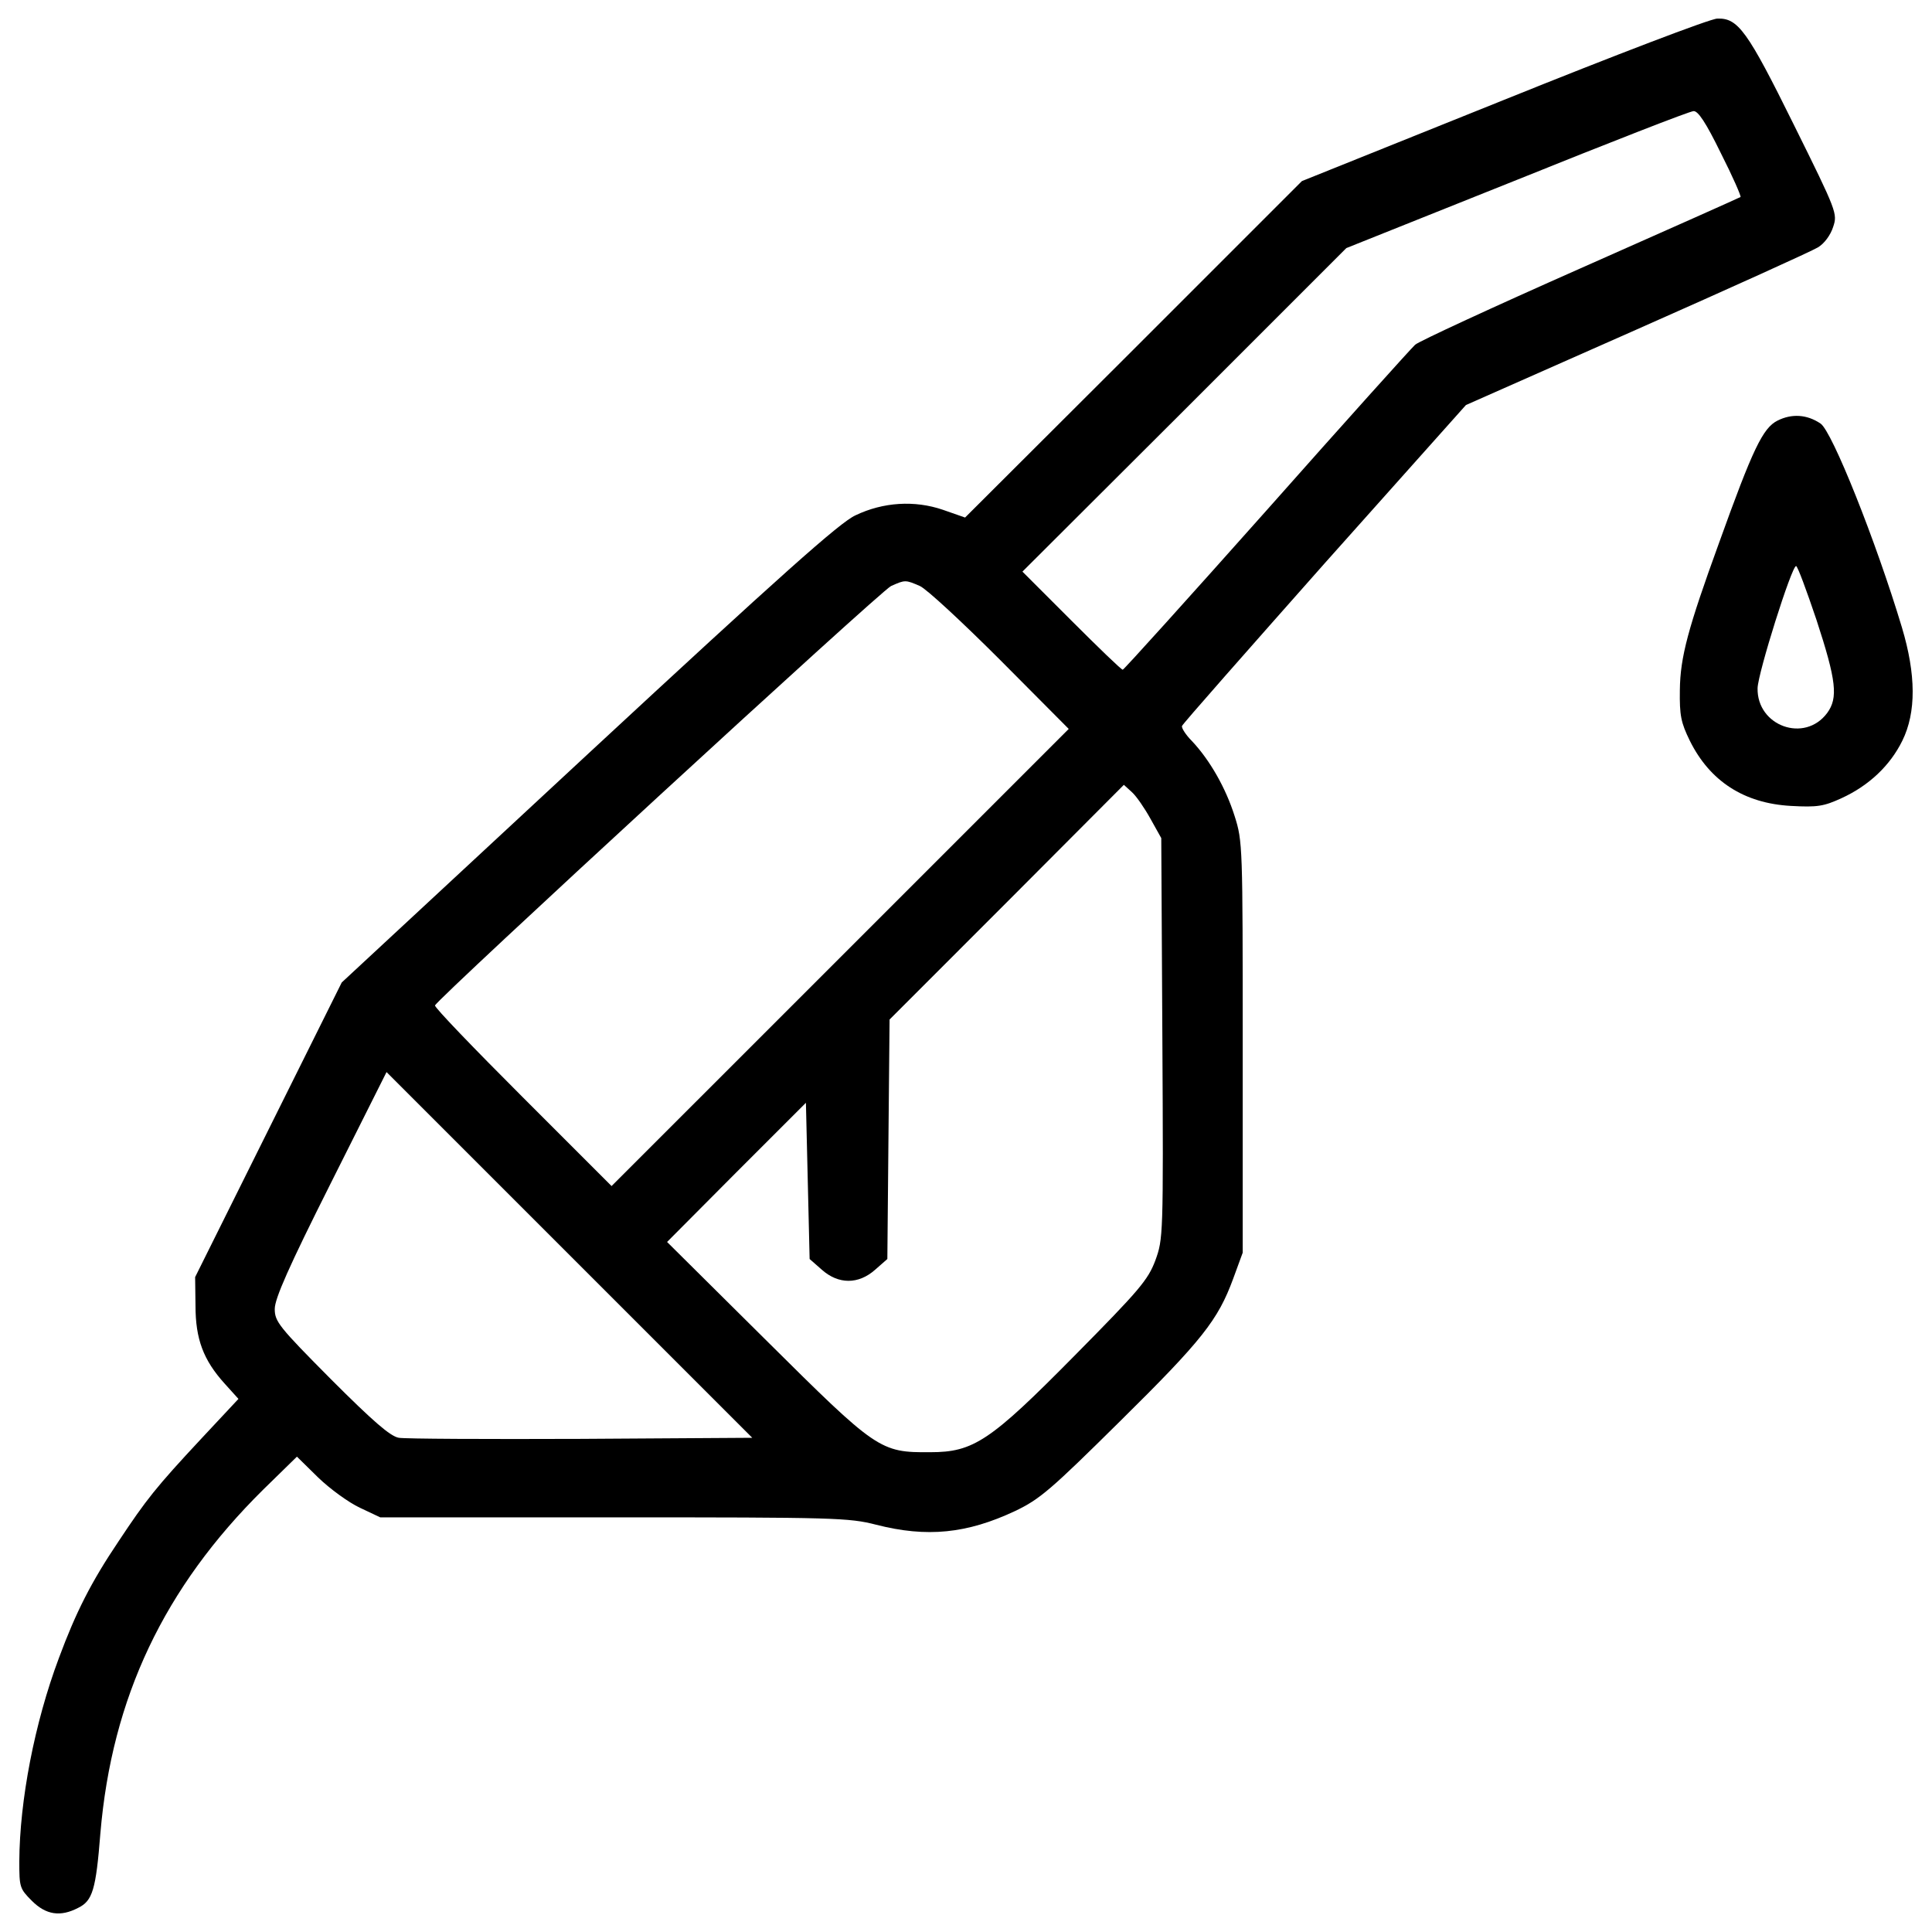
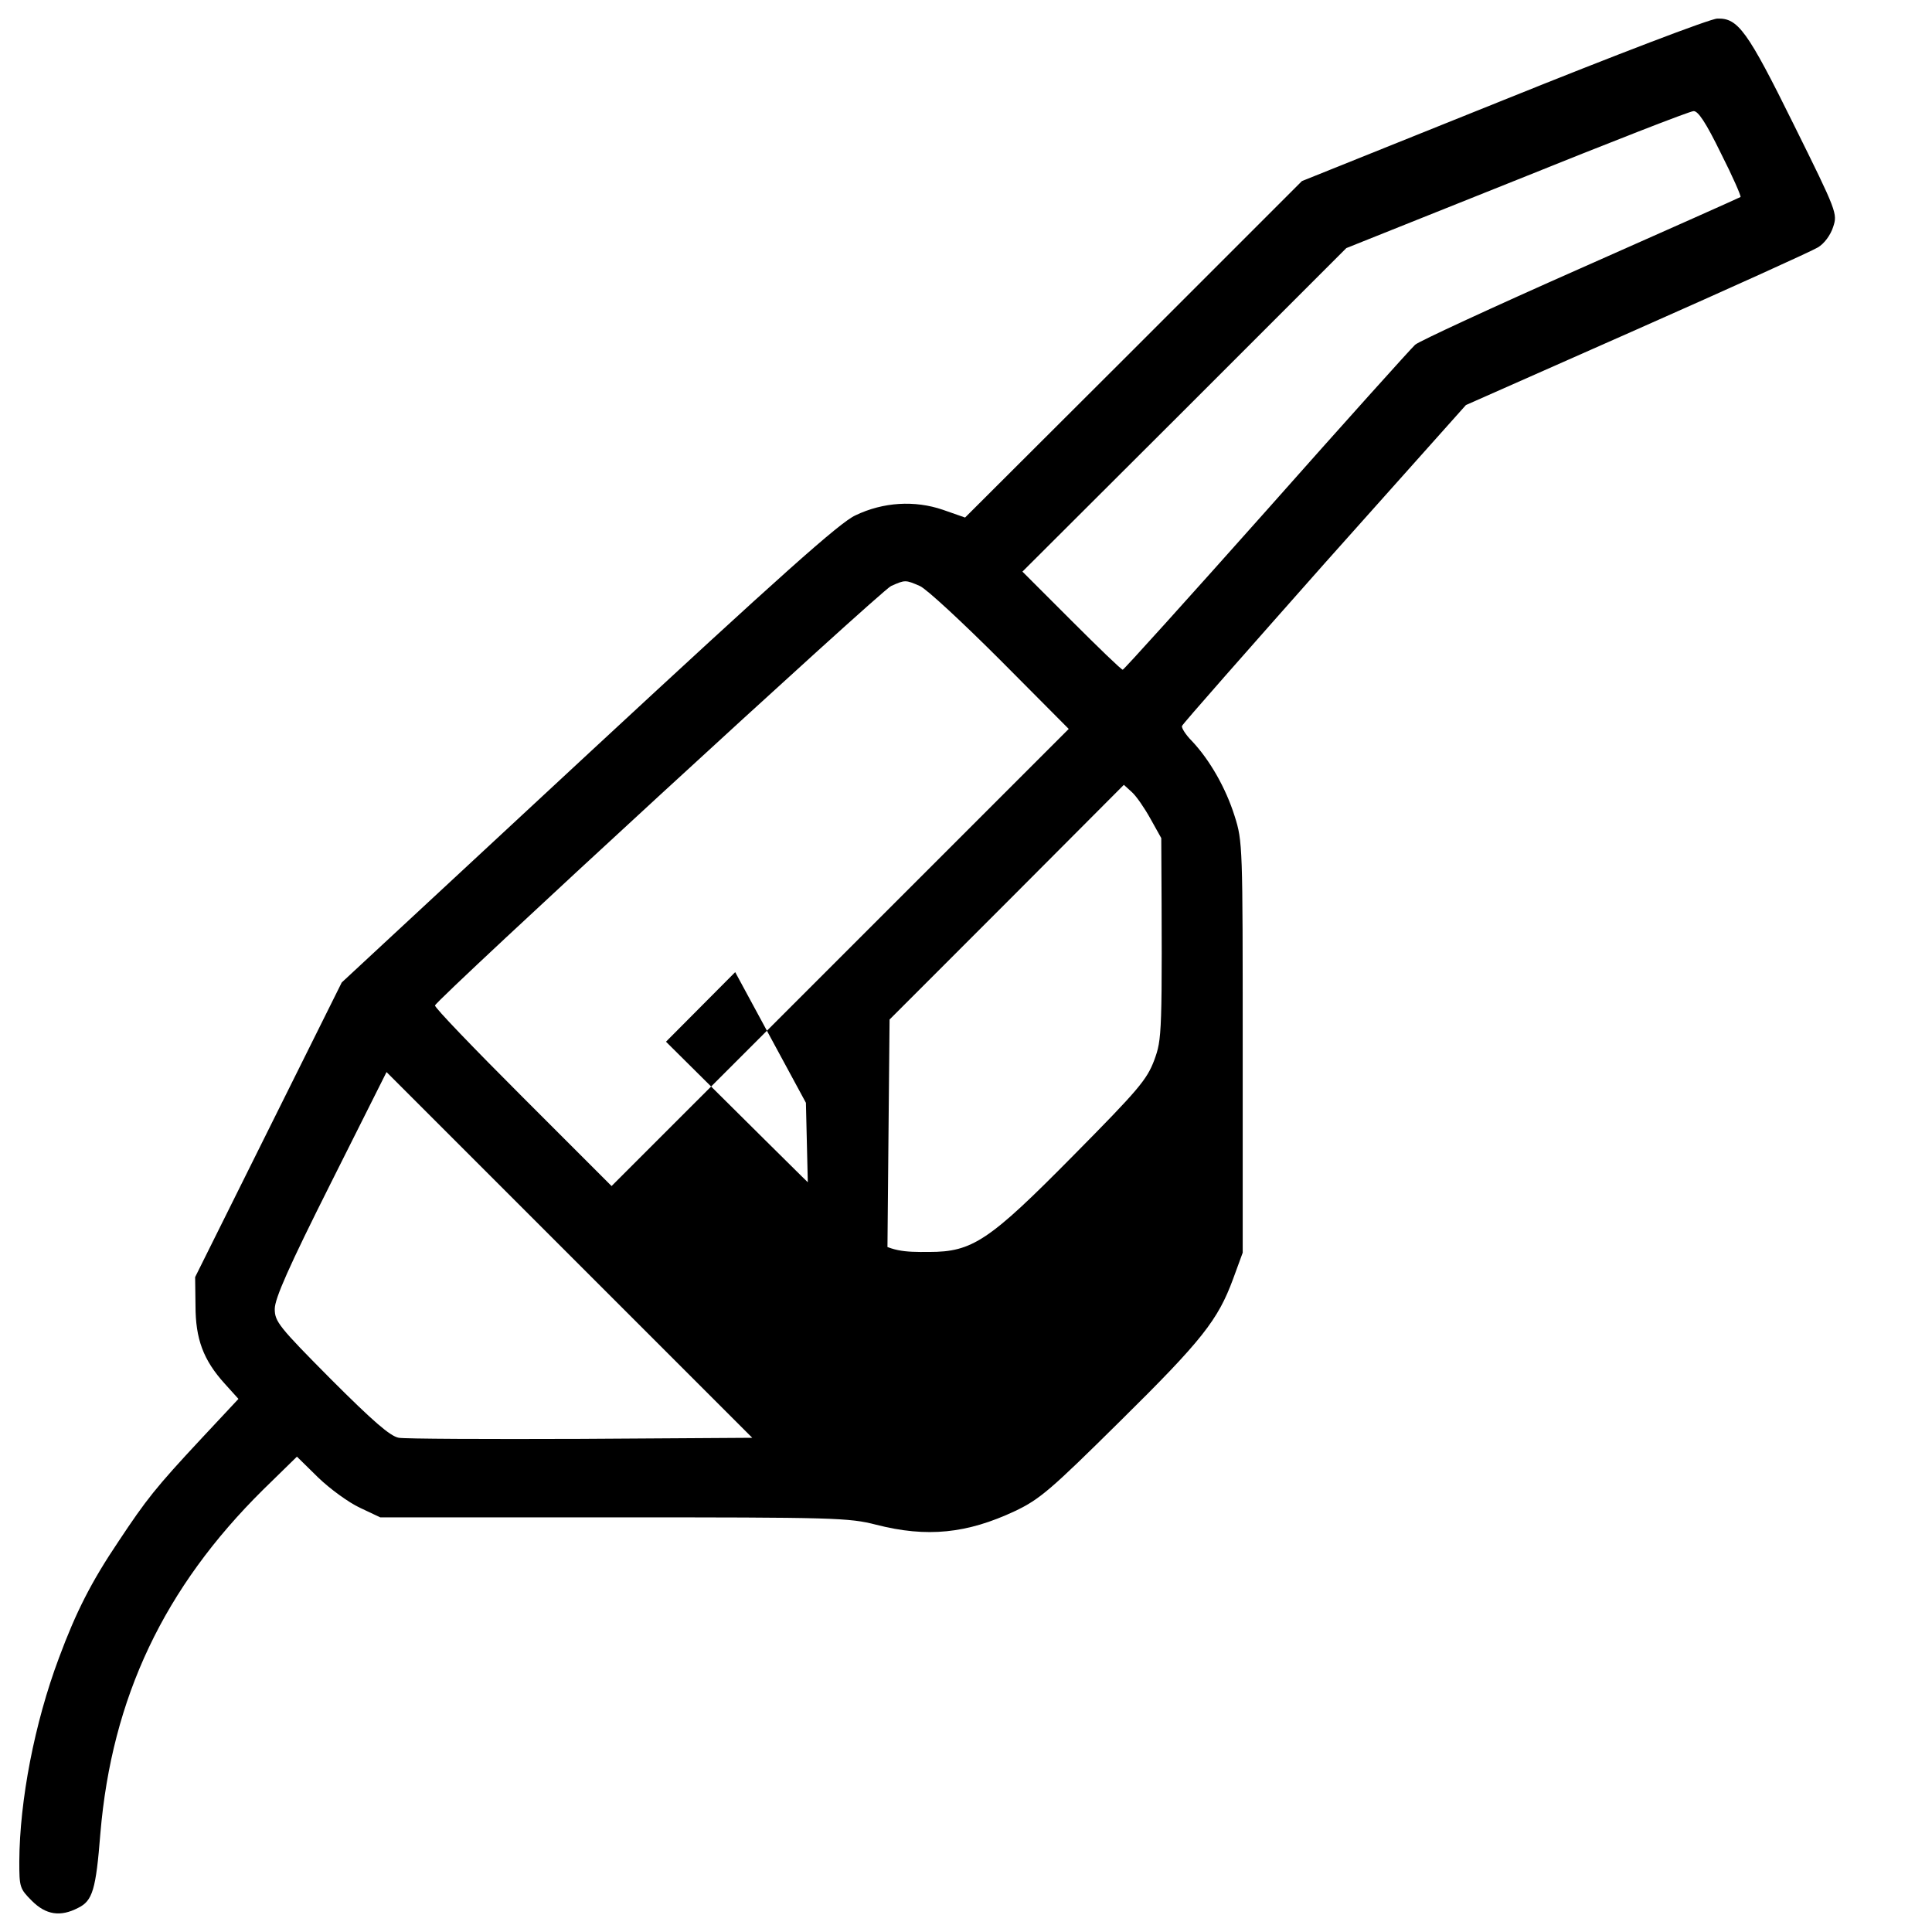
<svg xmlns="http://www.w3.org/2000/svg" x="0px" y="0px" viewBox="0 0 1000 1000" xml:space="preserve">
  <g>
    <g transform="translate(0,512) scale(0.1,-0.1)">
-       <path d="M7782.9,4602.3l-1044.2-419.6L5867,3311l-871.8-869.8l-115,40.2c-145.6,49.8-308.5,40.2-452.2-28.7c-80.5-36.4-383.2-306.6-1381.4-1232L1768.8,34.7l-379.4-762.5l-379.4-762.5l1.9-147.5c0-172.4,40.2-281.6,151.4-404.3l70.9-78.6l-191.6-205c-237.6-254.8-285.5-316.1-429.2-532.6c-141.8-210.8-220.3-365.9-308.5-603.5c-126.5-337.2-203.1-737.6-205-1051.9c0-134.1,1.9-141.8,65.1-205c72.8-72.8,147.5-84.3,239.5-36.4c74.7,36.4,92,93.9,115,385.1c59.4,703.1,329.5,1272.2,843,1779.9l174.4,170.5l109.2-107.3c61.3-59.4,159-130.3,216.5-157.1l105.4-49.8h1209c1145.7,0,1216.6-1.9,1358.4-38.3c262.5-67.1,469.4-46,718.5,70.9c128.4,61.3,183.9,109.2,542.2,463.7c427.2,421.5,507.7,525,586.3,737.6l49.8,136v1063.3c0,1044.2,0,1065.3-42.1,1197.5c-46,145.6-128.4,289.3-220.3,387c-32.6,32.6-55.5,69-51.7,78.5c3.8,11.5,337.2,388.9,737.6,841.1l731.9,820l883.2,390.8c484.7,214.6,908.1,406.2,938.8,425.3c32.6,19.2,65.1,63.2,78.6,105.4c23,69,21.1,76.6-203.1,528.8c-241.4,488.6-289.3,553.7-396.6,549.9C8853.9,5023.8,8357.7,4834.1,7782.9,4602.3z M8907.5,4326.4c61.3-120.7,105.4-222.3,101.5-226.1c-5.7-3.8-379.4-170.5-829.6-369.8c-450.3-199.3-835.4-377.4-854.5-394.7c-19.2-17.2-365.9-402.3-768.3-856.4c-404.2-454.1-739.5-825.8-745.3-825.8c-7.7,0-126.4,115-266.3,254.8l-252.9,252.9l839.2,837.3l837.3,837.3l881.3,352.5c484.7,195.4,896.7,356.4,915.8,356.4C8788.7,4546.7,8829,4487.3,8907.5,4326.4z M4761.5,2086.7c34.5-15.3,220.3-187.8,415.8-383.2l354.4-356.4l-1184-1184L3165.5-1019l-459.8,459.8c-252.9,252.9-457.9,465.6-454.1,475.1c11.5,34.5,2308.7,2147.8,2360.4,2170.8C4684.8,2119.3,4686.7,2119.3,4761.5,2086.7z M5955.1,881.6l55.6-99.6l5.7-1036.5c5.7-1027,3.8-1038.4-36.4-1149.6c-38.3-101.5-82.4-153.3-417.7-492.4c-436.8-442.6-523-500.1-747.2-500.1c-260.6-1.9-275.9,9.6-850.7,580.5l-511.6,507.7l358.3,360.2L4171.4-588l9.6-404.3l9.6-404.3l63.2-55.5c86.2-76.6,189.7-76.6,275.9,0l63.2,55.5l5.7,620.8l5.8,618.8l607.3,607.4l605.4,607.3l42.1-38.3C5882.3,998.4,5924.4,937.1,5955.1,881.6z M3006.5-2327.6c-486.7-1.9-912,0-942.6,5.7c-44.1,7.7-134.1,86.2-350.6,302.7c-270.2,272.1-291.2,298.9-291.2,364c0,53.7,72.8,218.4,289.3,649.5l289.3,576.7l946.5-946.5l946.5-946.5L3006.5-2327.6z" />
-       <path d="M9200.7,2943.1c-76.6-38.3-128.4-147.5-302.7-632.3c-160.9-442.6-201.2-592-203.1-762.5c-1.9-132.2,5.8-168.6,51.7-262.5c103.5-208.8,279.7-323.8,523-337.2c138-7.7,170.5-1.9,262.5,40.2c141.8,65.1,251,168.6,314.2,297c72.8,147.5,70.9,343-1.9,586.3c-134.1,446.4-362.1,1017.4-421.5,1055.7C9352,2975.7,9273.5,2979.5,9200.7,2943.1z M9401.8,1912.3c103.5-316.1,113-404.3,55.6-482.8c-116.9-157.1-364-67.1-360.2,128.4c1.9,78.6,176.3,632.3,199.3,632.3C9304.1,2190.1,9350.1,2065.6,9401.8,1912.3z" />
+       <path d="M7782.9,4602.3l-1044.2-419.6L5867,3311l-871.8-869.8l-115,40.2c-145.6,49.8-308.5,40.2-452.2-28.7c-80.5-36.4-383.2-306.6-1381.4-1232L1768.8,34.7l-379.4-762.5l-379.4-762.5l1.9-147.5c0-172.4,40.2-281.6,151.4-404.3l70.9-78.6l-191.6-205c-237.6-254.8-285.5-316.1-429.2-532.6c-141.8-210.8-220.3-365.9-308.5-603.5c-126.5-337.2-203.1-737.6-205-1051.9c0-134.1,1.9-141.8,65.1-205c72.8-72.8,147.5-84.3,239.5-36.4c74.7,36.4,92,93.9,115,385.1c59.4,703.1,329.5,1272.2,843,1779.9l174.4,170.5l109.2-107.3c61.3-59.4,159-130.3,216.5-157.1l105.4-49.8h1209c1145.7,0,1216.6-1.9,1358.4-38.3c262.5-67.1,469.4-46,718.5,70.9c128.4,61.3,183.9,109.2,542.2,463.7c427.2,421.5,507.7,525,586.3,737.6l49.8,136v1063.3c0,1044.2,0,1065.3-42.1,1197.5c-46,145.6-128.4,289.3-220.3,387c-32.6,32.6-55.5,69-51.7,78.5c3.8,11.5,337.2,388.9,737.6,841.1l731.9,820l883.2,390.8c484.7,214.6,908.1,406.2,938.8,425.3c32.6,19.2,65.1,63.2,78.6,105.4c23,69,21.1,76.6-203.1,528.8c-241.4,488.6-289.3,553.7-396.6,549.9C8853.9,5023.8,8357.7,4834.1,7782.9,4602.3z M8907.5,4326.4c61.3-120.7,105.4-222.3,101.5-226.1c-5.7-3.8-379.4-170.5-829.6-369.8c-450.3-199.3-835.4-377.4-854.5-394.7c-19.2-17.2-365.9-402.3-768.3-856.4c-404.2-454.1-739.5-825.8-745.3-825.8c-7.7,0-126.4,115-266.3,254.8l-252.9,252.9l839.2,837.3l837.3,837.3l881.3,352.5c484.7,195.4,896.7,356.4,915.8,356.4C8788.7,4546.7,8829,4487.3,8907.5,4326.4z M4761.5,2086.7c34.5-15.3,220.3-187.8,415.8-383.2l354.4-356.4l-1184-1184L3165.5-1019l-459.8,459.8c-252.9,252.9-457.9,465.6-454.1,475.1c11.5,34.5,2308.7,2147.8,2360.4,2170.8C4684.8,2119.3,4686.7,2119.3,4761.5,2086.7z M5955.1,881.6l55.6-99.6c5.7-1027,3.8-1038.4-36.4-1149.6c-38.3-101.5-82.4-153.3-417.7-492.4c-436.8-442.6-523-500.1-747.2-500.1c-260.6-1.9-275.9,9.6-850.7,580.5l-511.6,507.7l358.3,360.2L4171.4-588l9.6-404.3l9.6-404.3l63.2-55.5c86.2-76.6,189.7-76.6,275.9,0l63.2,55.5l5.7,620.8l5.8,618.8l607.3,607.4l605.4,607.3l42.1-38.3C5882.3,998.4,5924.4,937.1,5955.1,881.6z M3006.5-2327.6c-486.7-1.9-912,0-942.6,5.7c-44.1,7.7-134.1,86.2-350.6,302.7c-270.2,272.1-291.2,298.9-291.2,364c0,53.7,72.8,218.4,289.3,649.5l289.3,576.7l946.5-946.5l946.5-946.5L3006.5-2327.6z" />
    </g>
  </g>
</svg>